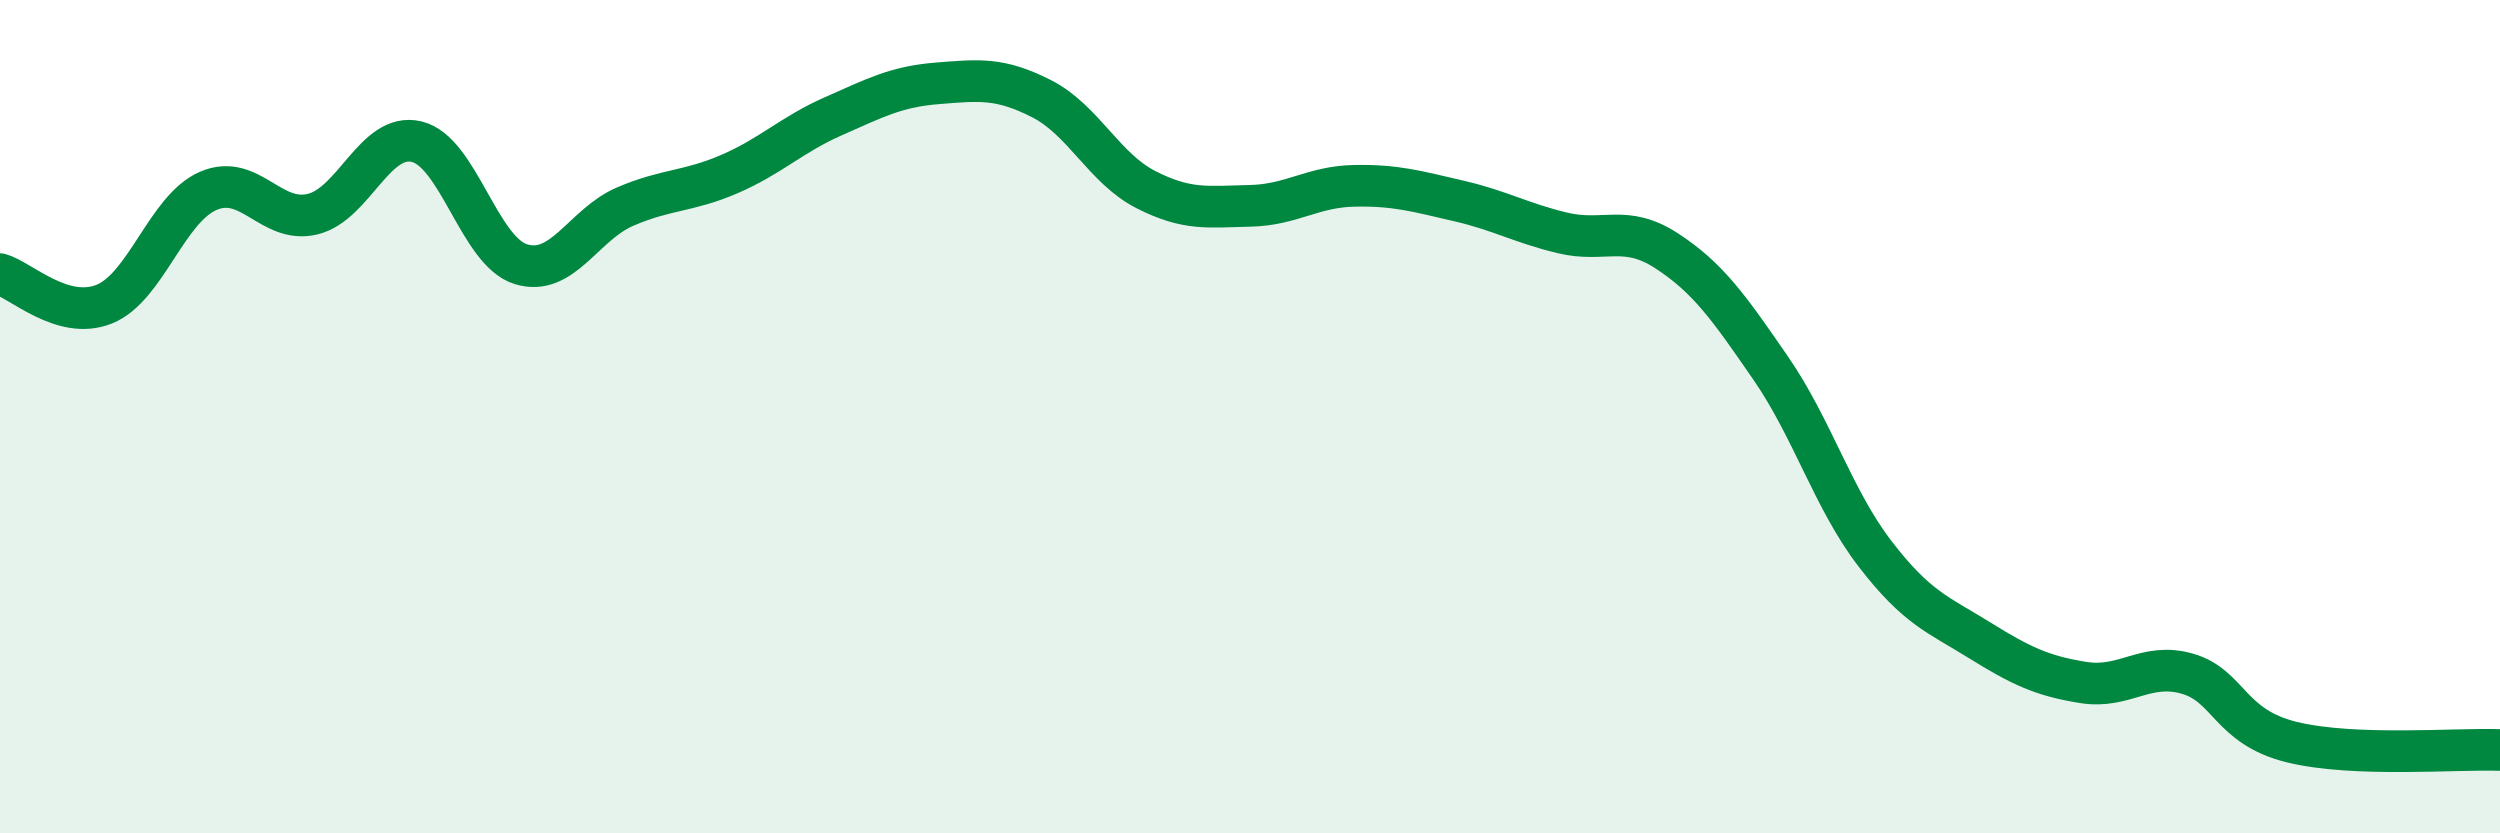
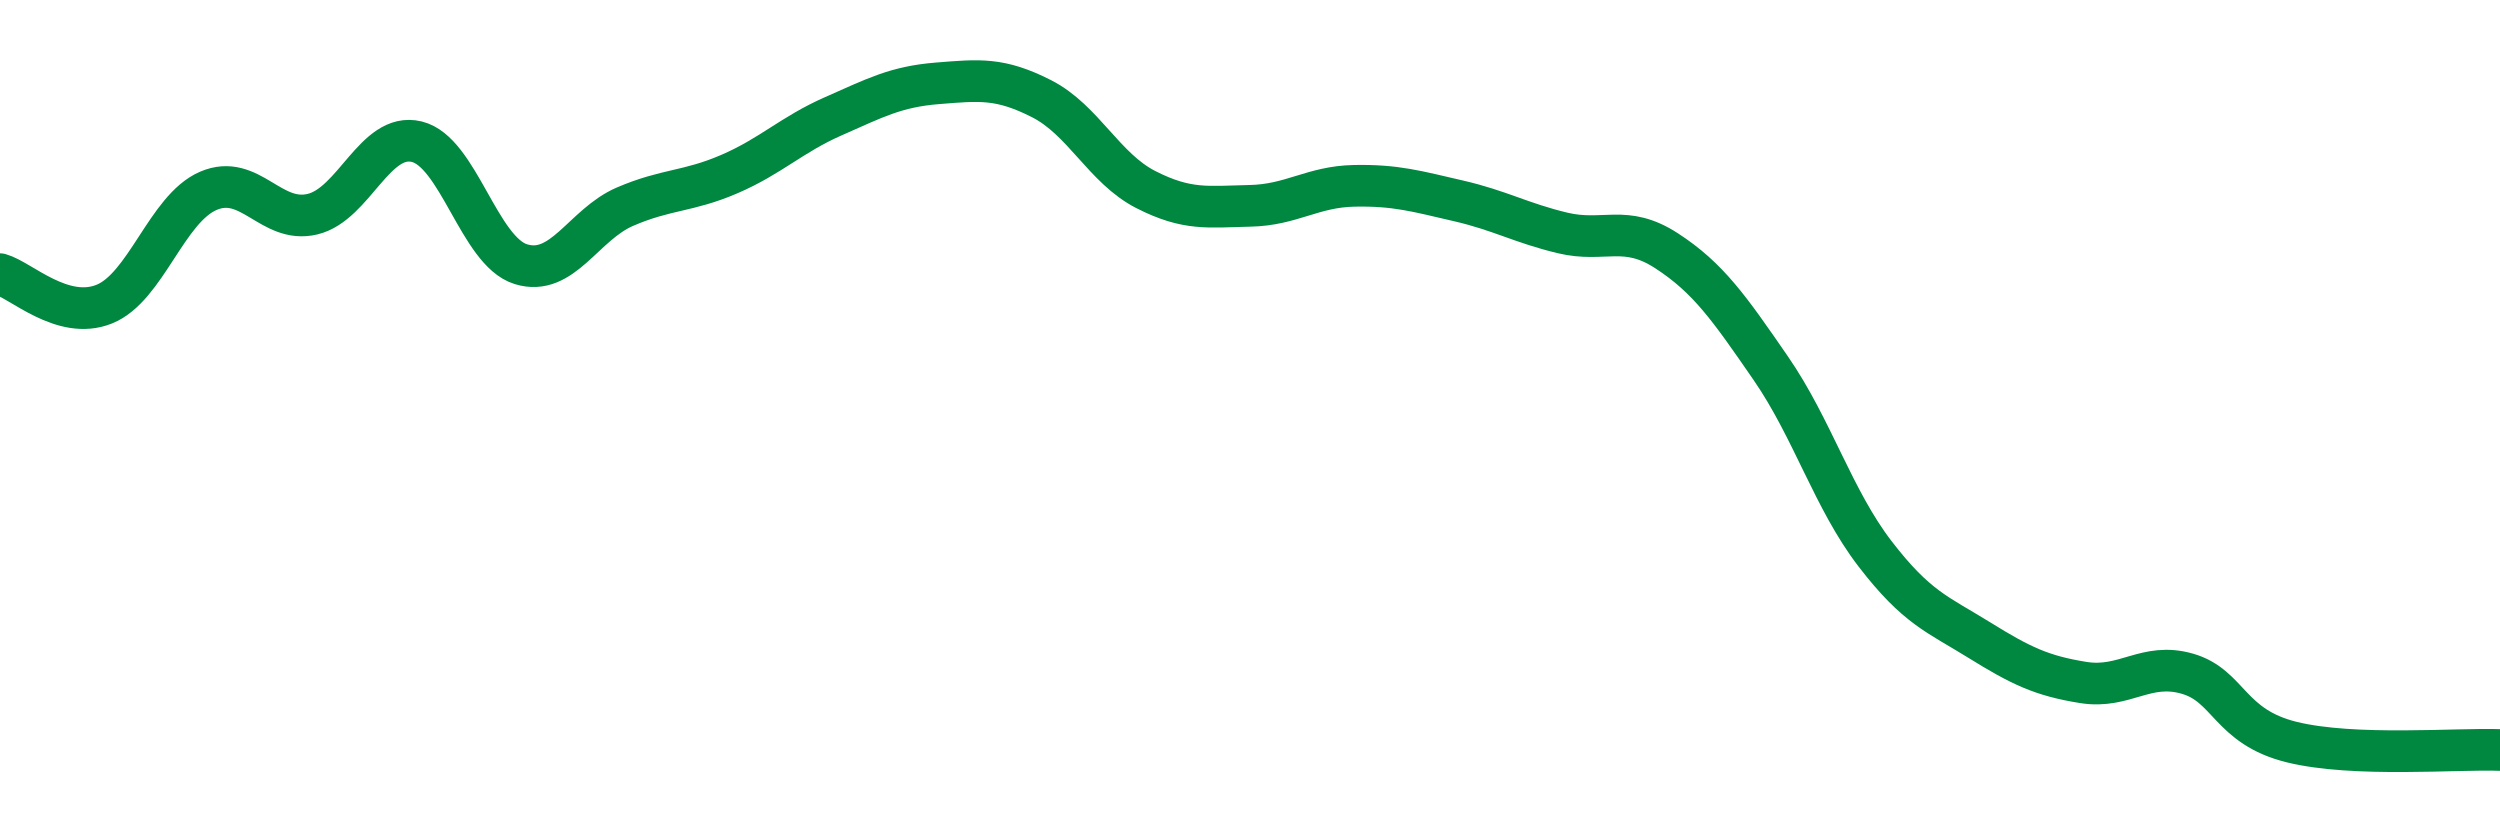
<svg xmlns="http://www.w3.org/2000/svg" width="60" height="20" viewBox="0 0 60 20">
-   <path d="M 0,6.58 C 0.5,6.72 1.5,7.7 2.5,7.3 C 3.5,6.9 4,5.01 5,4.58 C 6,4.15 6.5,5.38 7.5,5.14 C 8.5,4.9 9,3.16 10,3.4 C 11,3.64 11.5,6.03 12.5,6.34 C 13.5,6.65 14,5.39 15,4.96 C 16,4.53 16.5,4.61 17.5,4.18 C 18.5,3.75 19,3.23 20,2.79 C 21,2.35 21.5,2.08 22.5,2 C 23.5,1.92 24,1.86 25,2.37 C 26,2.88 26.5,4.04 27.5,4.55 C 28.5,5.06 29,4.96 30,4.94 C 31,4.92 31.5,4.48 32.5,4.46 C 33.5,4.44 34,4.59 35,4.82 C 36,5.05 36.5,5.35 37.5,5.59 C 38.5,5.83 39,5.37 40,6.02 C 41,6.67 41.5,7.39 42.5,8.84 C 43.5,10.29 44,11.99 45,13.29 C 46,14.59 46.5,14.74 47.5,15.36 C 48.5,15.98 49,16.22 50,16.38 C 51,16.54 51.5,15.88 52.5,16.17 C 53.5,16.46 53.5,17.44 55,17.81 C 56.5,18.18 59,17.96 60,18L60 20L0 20Z" fill="#008740" opacity="0.1" stroke-linecap="round" stroke-linejoin="round" />
  <path d="M 0,6.58 C 0.5,6.72 1.5,7.7 2.5,7.3 C 3.5,6.9 4,5.01 5,4.58 C 6,4.15 6.5,5.38 7.5,5.14 C 8.5,4.9 9,3.16 10,3.4 C 11,3.64 11.5,6.03 12.5,6.34 C 13.5,6.65 14,5.39 15,4.96 C 16,4.53 16.5,4.61 17.5,4.18 C 18.5,3.75 19,3.23 20,2.79 C 21,2.35 21.5,2.08 22.5,2 C 23.5,1.92 24,1.86 25,2.37 C 26,2.88 26.5,4.04 27.5,4.55 C 28.5,5.06 29,4.96 30,4.94 C 31,4.92 31.5,4.48 32.5,4.46 C 33.5,4.44 34,4.59 35,4.82 C 36,5.05 36.5,5.35 37.5,5.59 C 38.5,5.83 39,5.37 40,6.02 C 41,6.67 41.5,7.39 42.5,8.84 C 43.5,10.29 44,11.99 45,13.29 C 46,14.59 46.5,14.74 47.5,15.36 C 48.5,15.98 49,16.22 50,16.38 C 51,16.54 51.5,15.88 52.5,16.17 C 53.5,16.46 53.5,17.44 55,17.81 C 56.5,18.18 59,17.96 60,18" stroke="#008740" stroke-width="1" fill="none" stroke-linecap="round" stroke-linejoin="round" />
</svg>